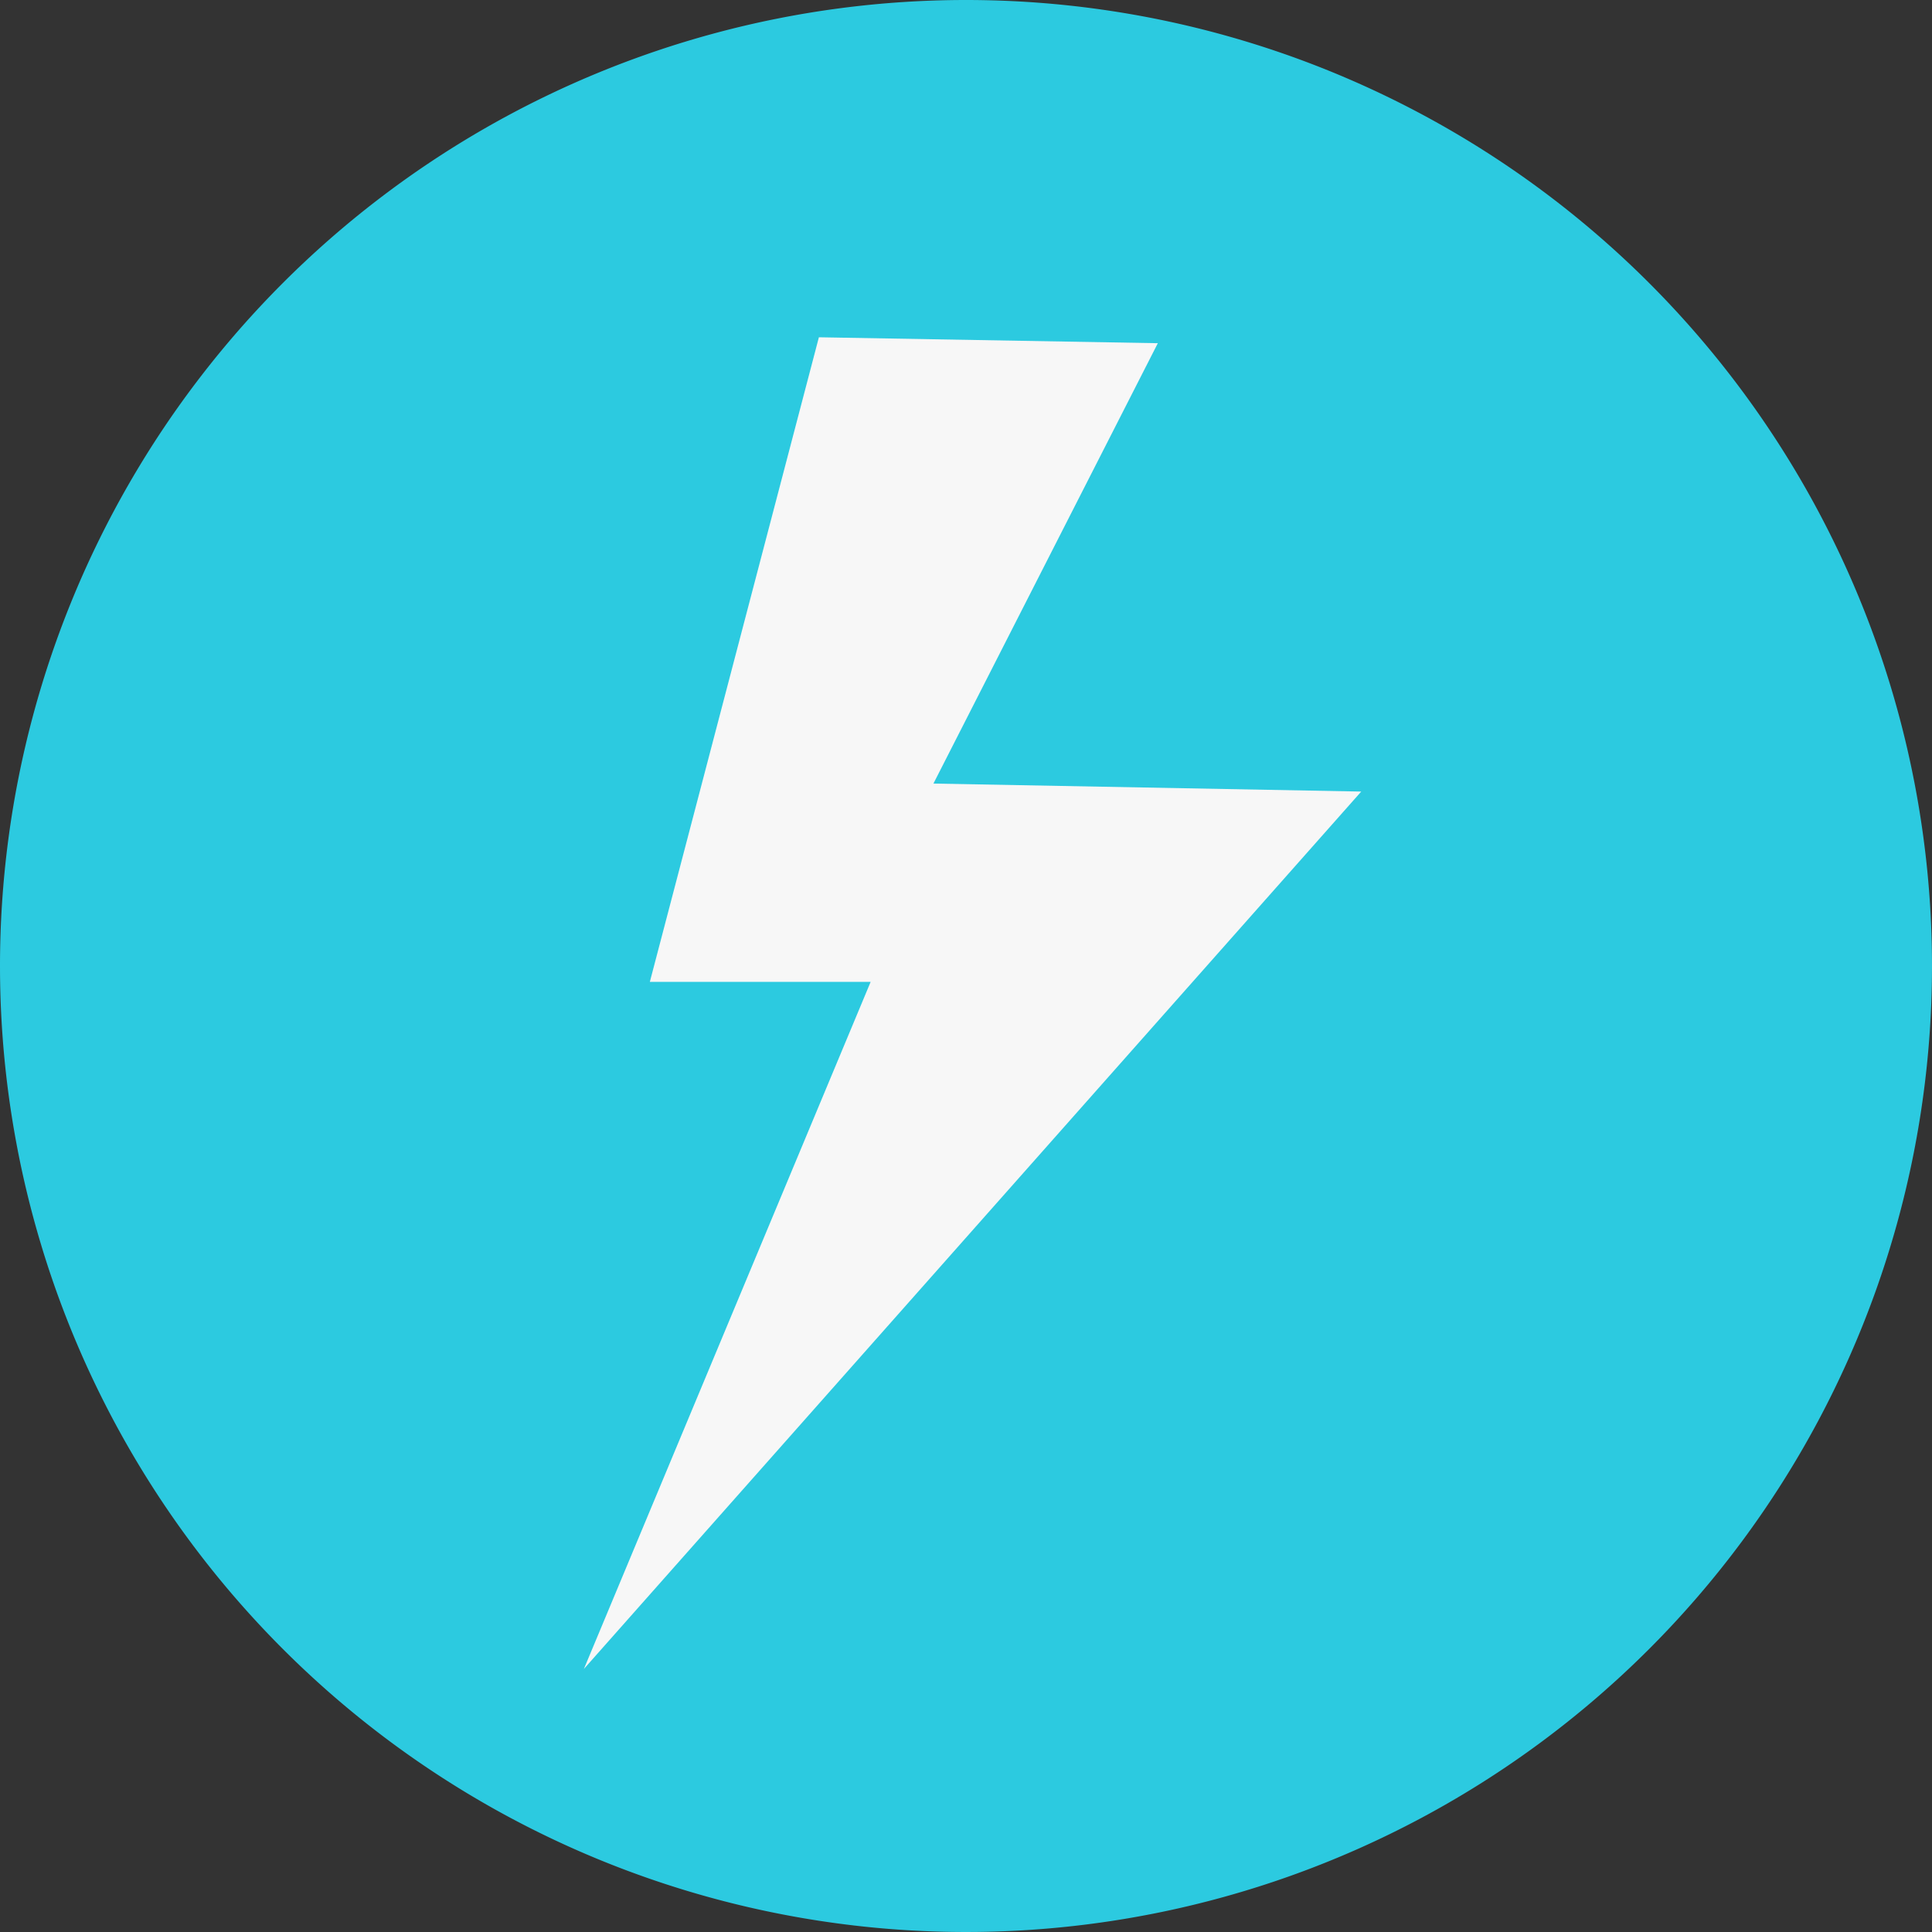
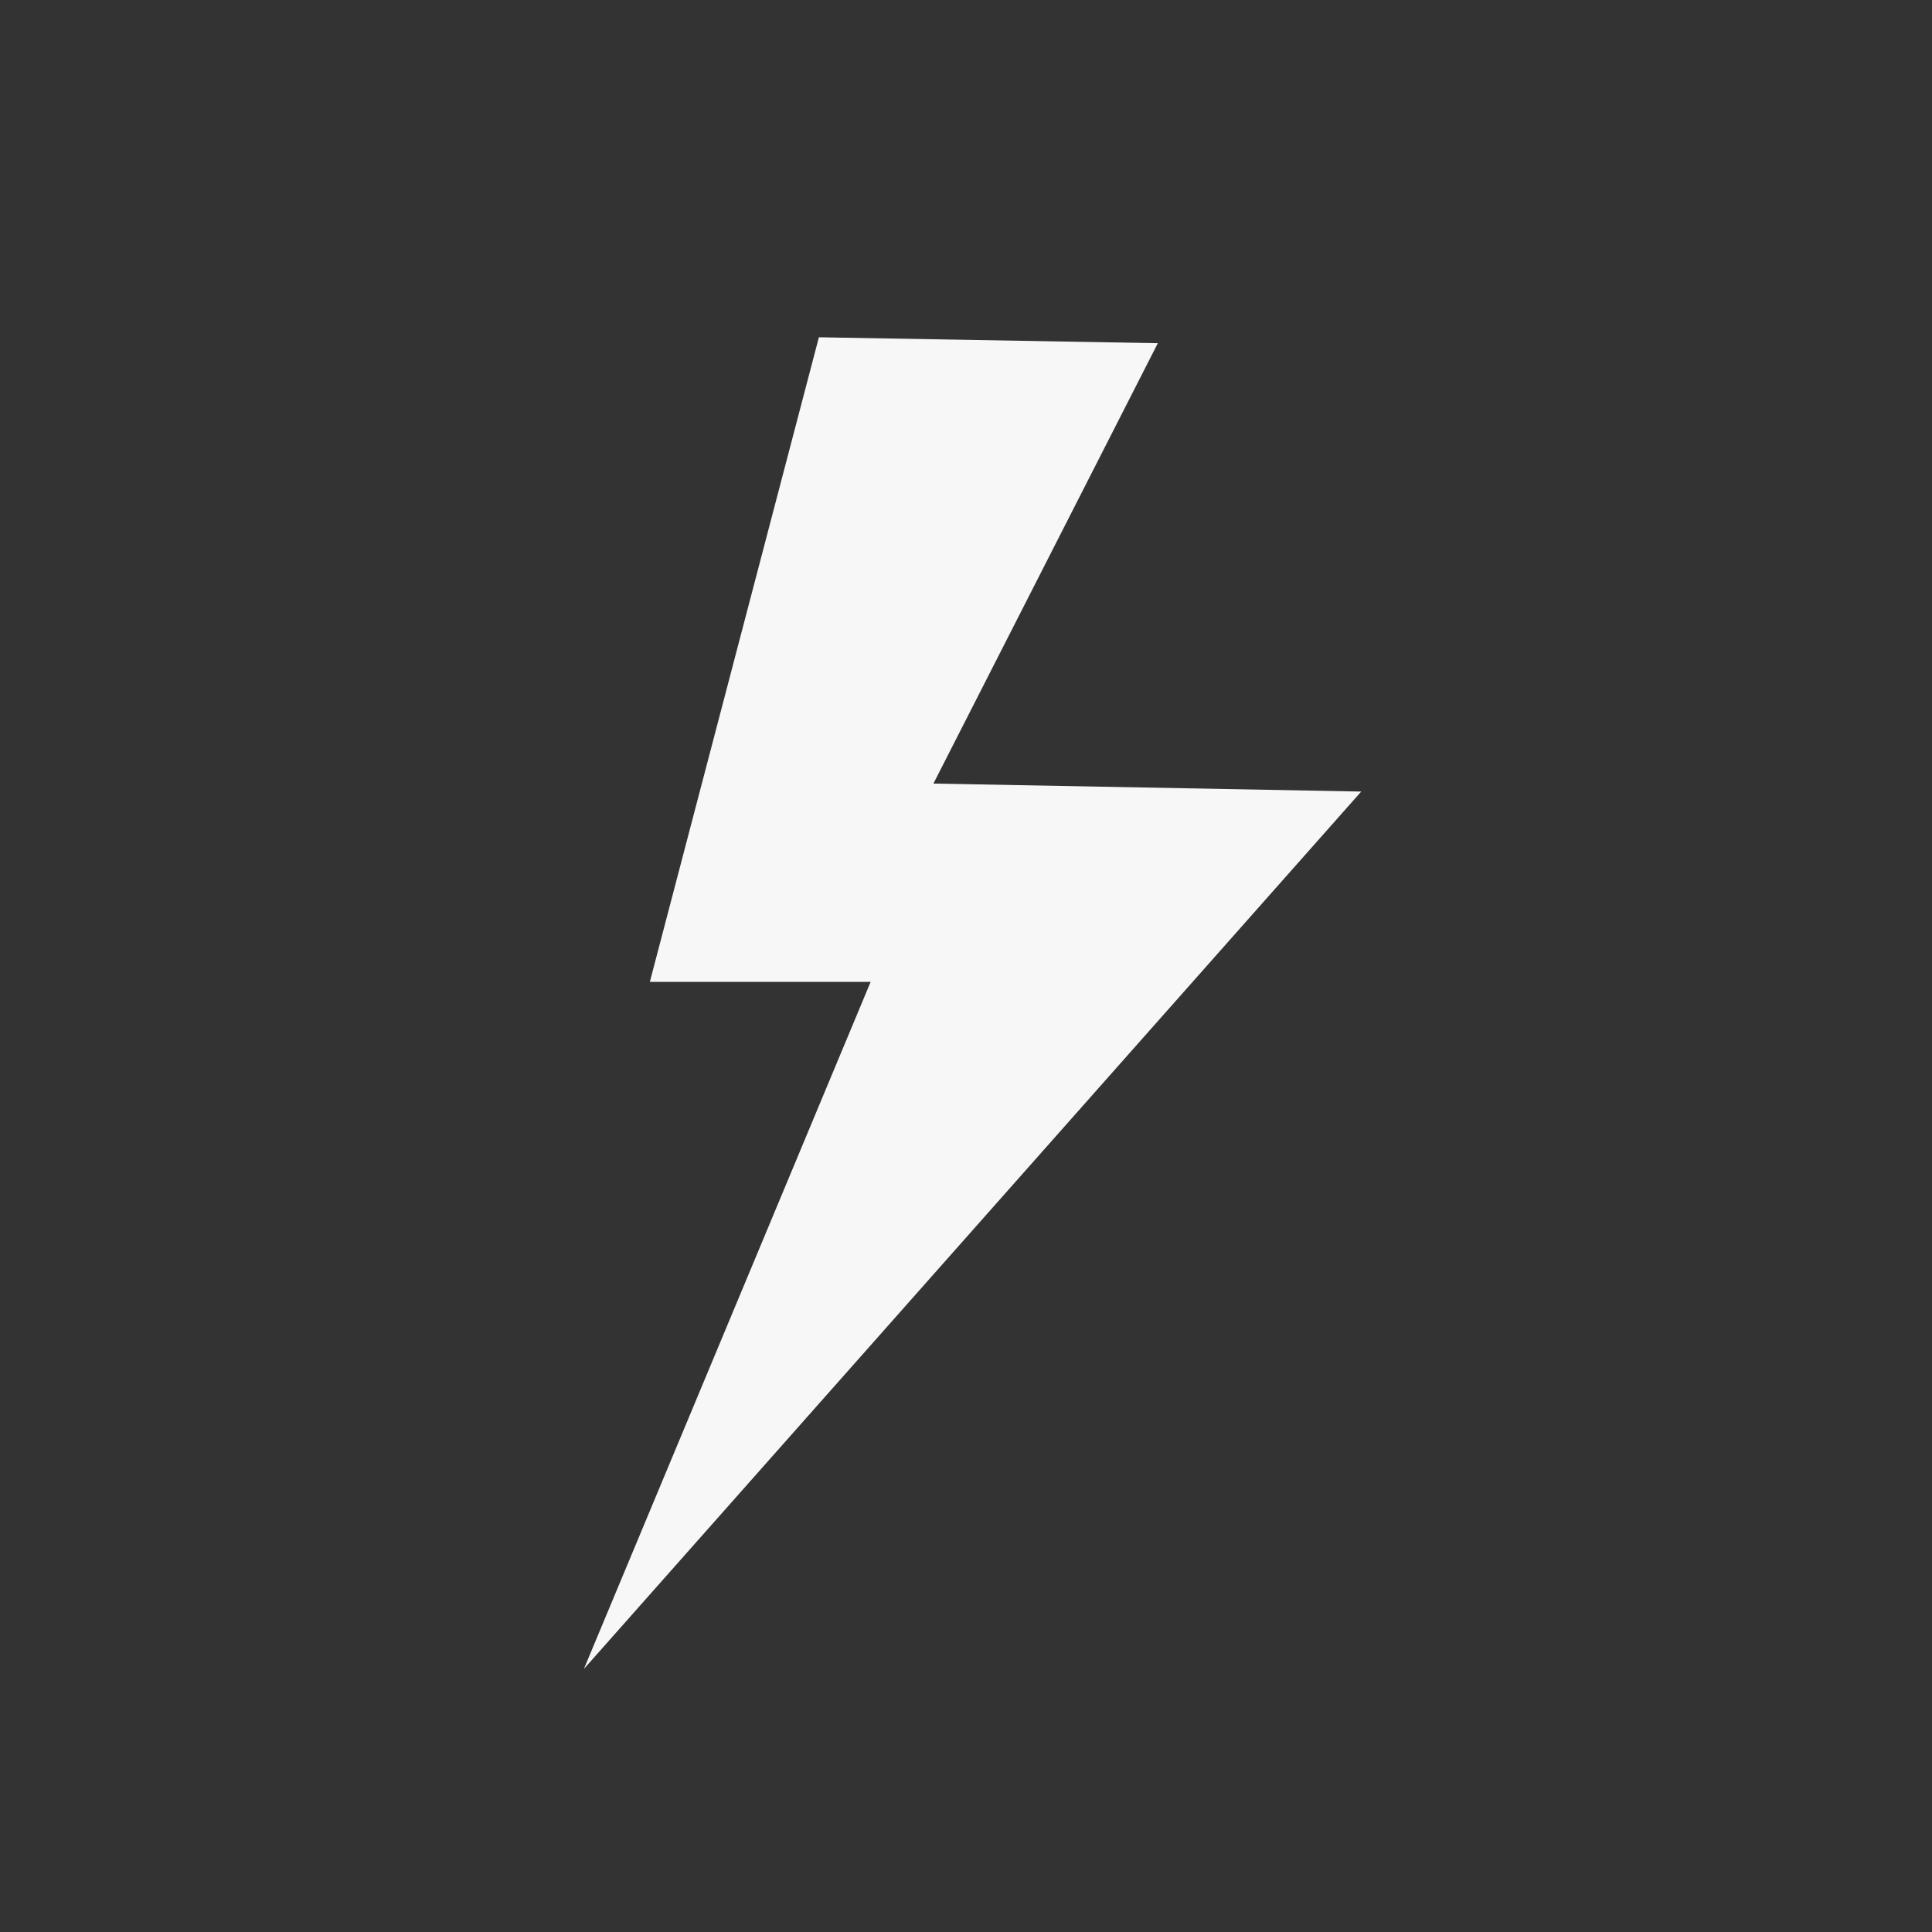
<svg xmlns="http://www.w3.org/2000/svg" id="bh-plan-icon" width="14" height="14" viewBox="0 0 14 14">
  <rect x="0" y="0" width="14" height="14" fill="#333333" stroke="none" />
-   <path id="Path_71" data-name="Path 71" d="M7,0A7,7,0,1,1,0,7,7,7,0,0,1,7,0Z" fill="#2ccae0" />
  <path id="Path_48" data-name="Path 48" d="M1.786,0,.561,4.671h1.6L.083,9.65,5.716,3.292l-3.1-.058L4.242.043Z" transform="translate(4.148 2.444)" fill="#f7f7f7" />
</svg>